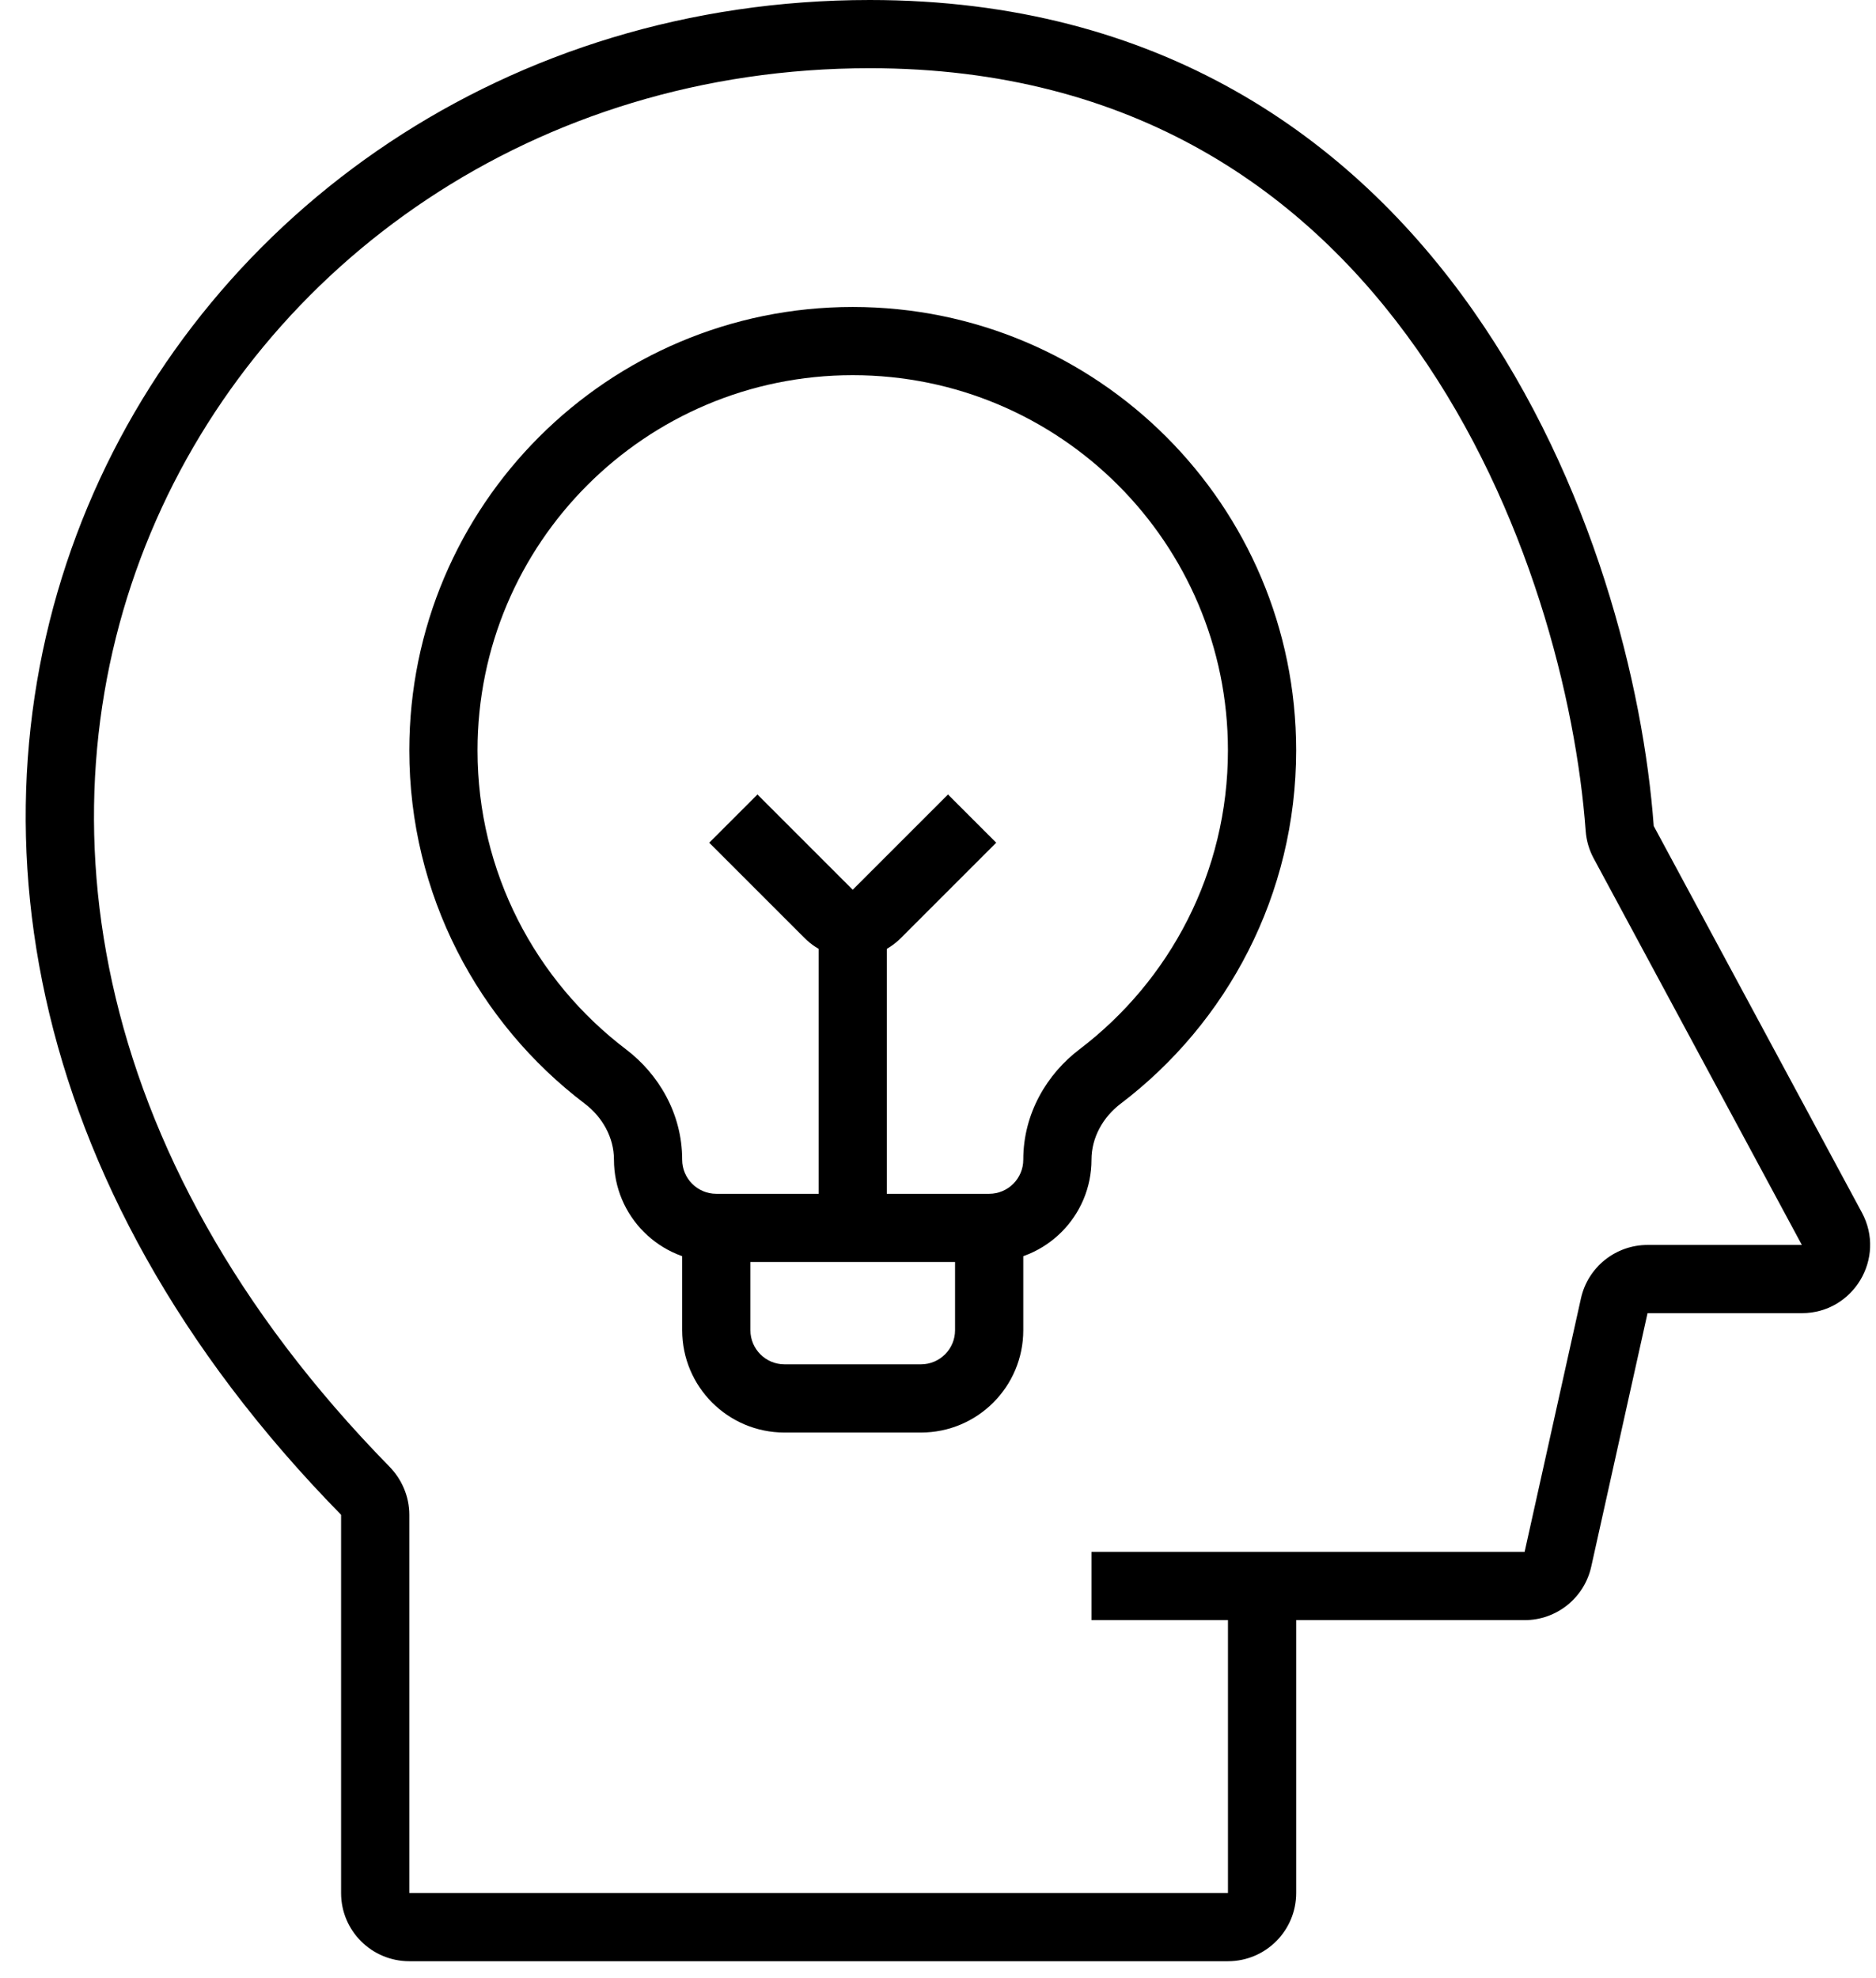
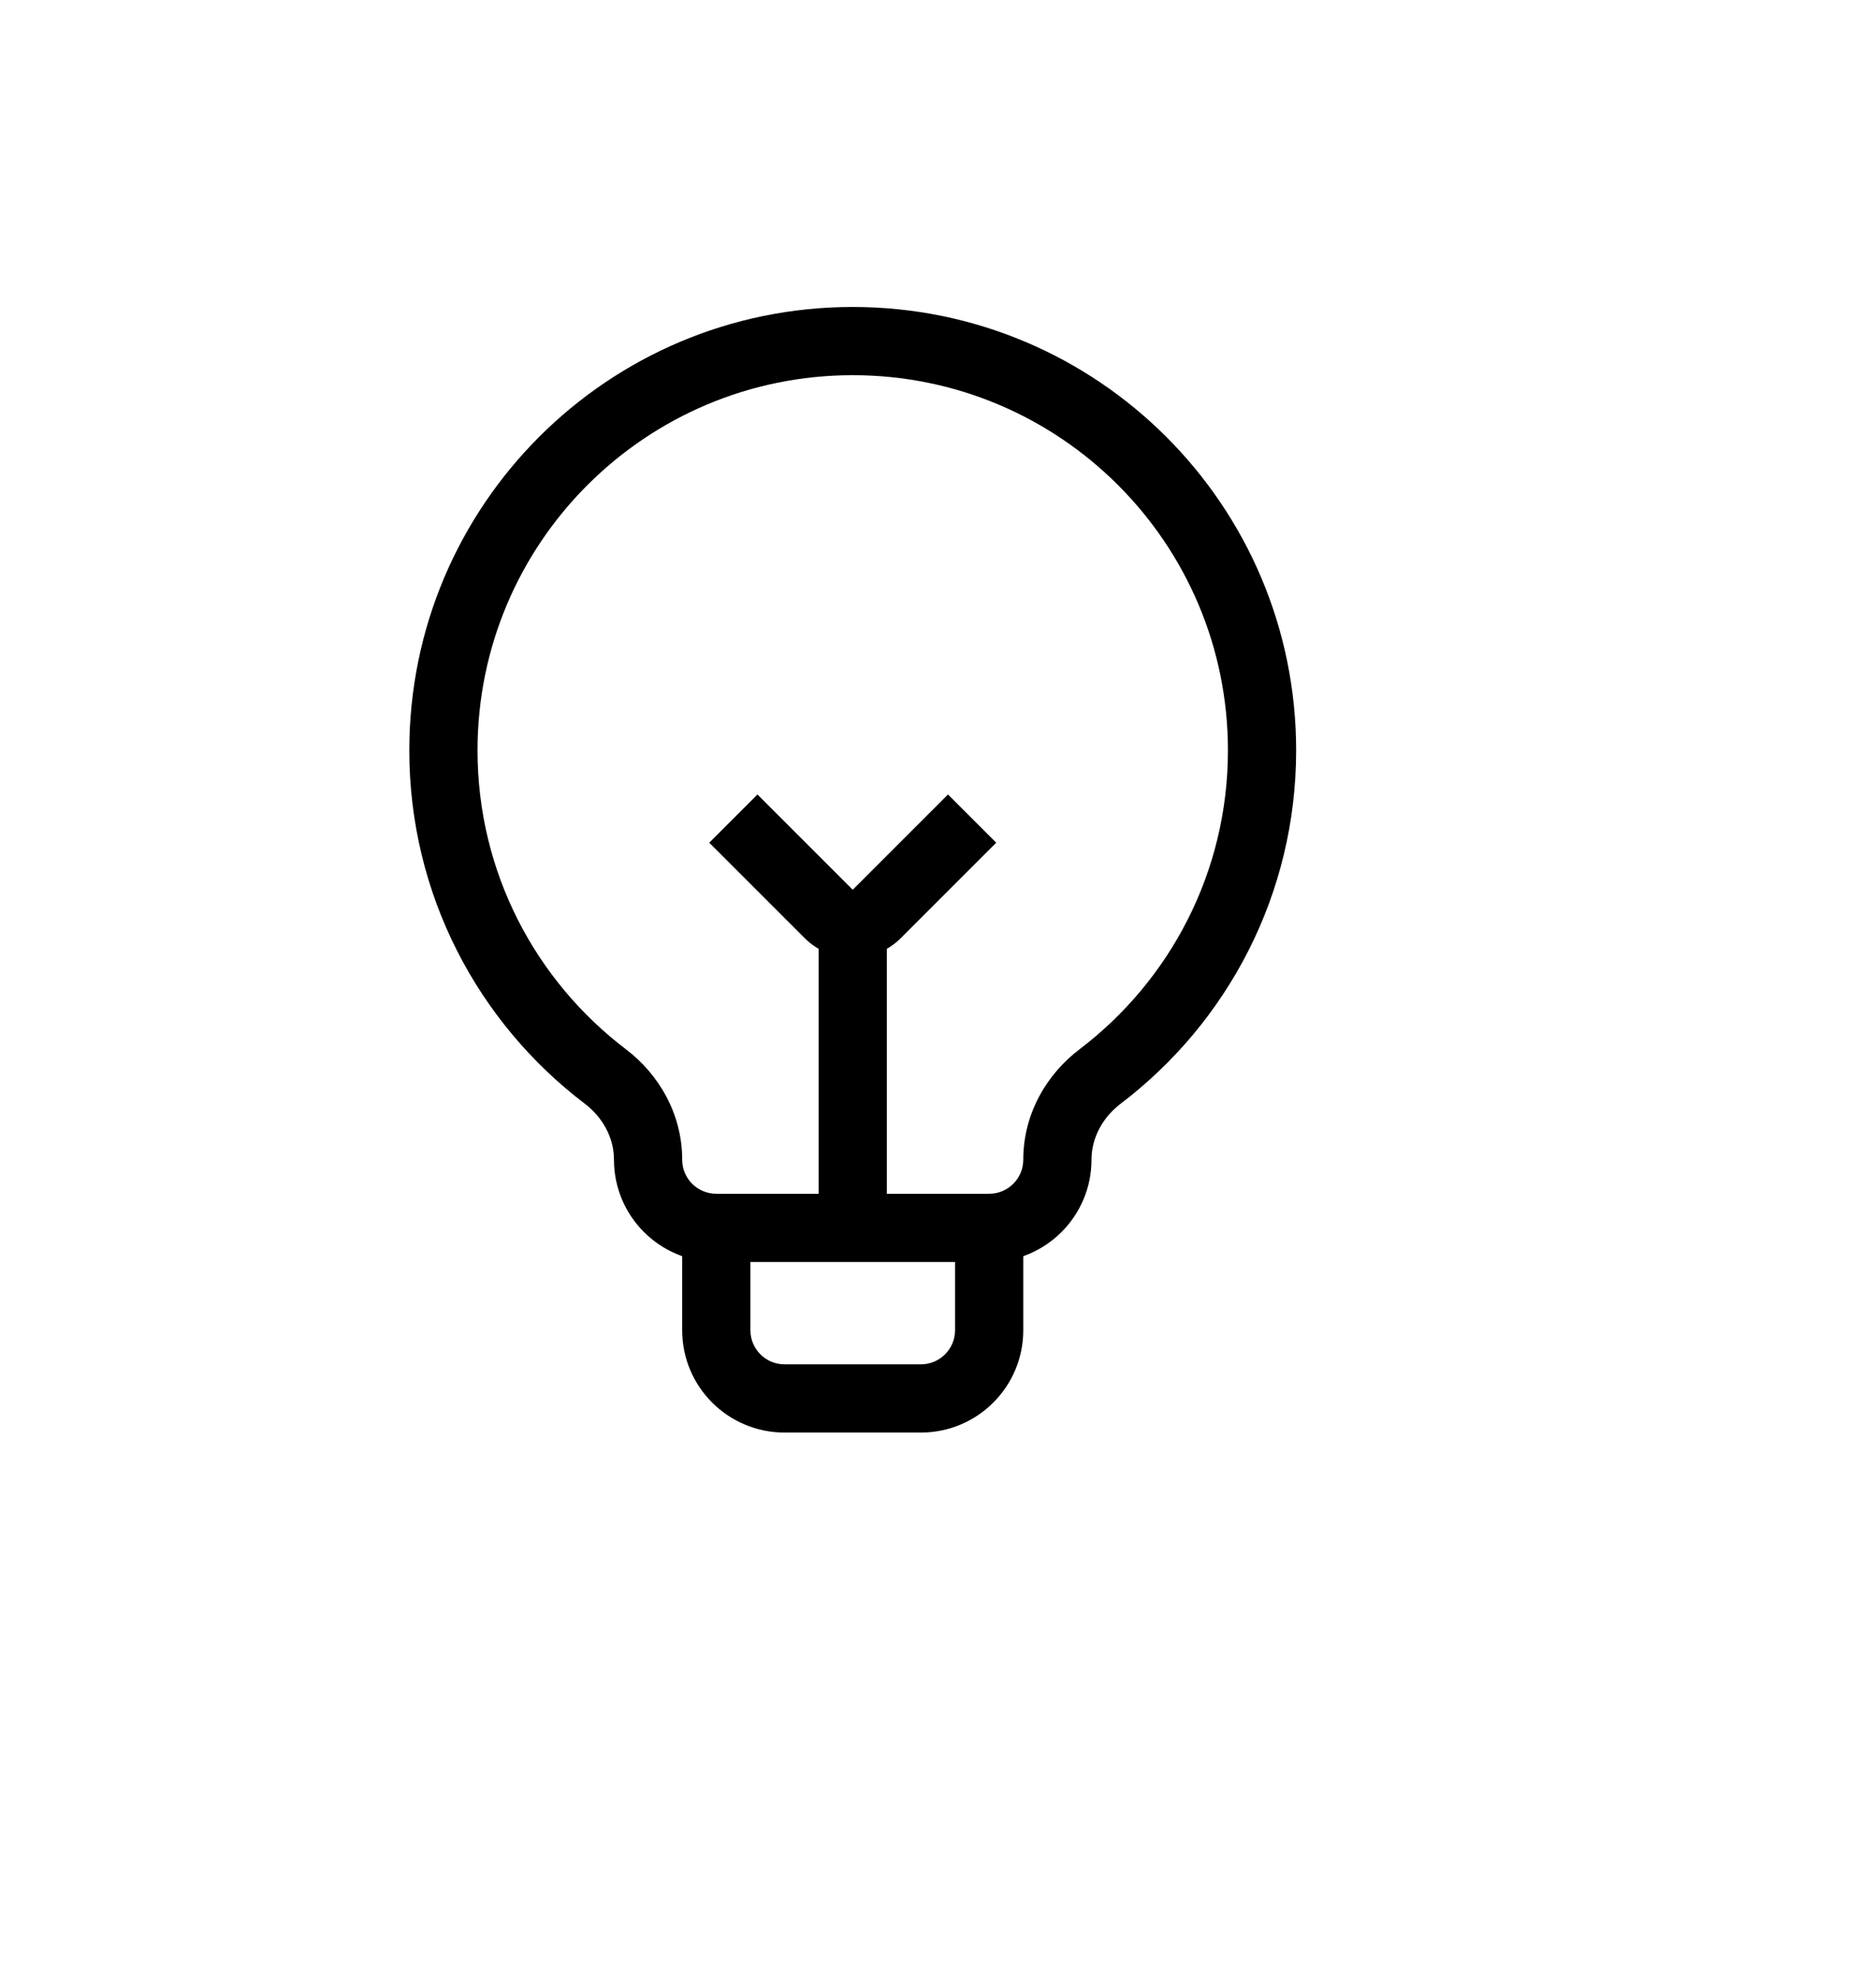
<svg xmlns="http://www.w3.org/2000/svg" width="55" height="58" viewBox="0 0 55 58" fill="none">
  <path fill-rule="evenodd" clip-rule="evenodd" d="M24 36.5V27.5H26V36.5H24Z" fill="black" />
  <path fill-rule="evenodd" clip-rule="evenodd" d="M23.586 27.5L20.793 24.707L22.207 23.293L25 26.086L27.793 23.293L29.207 24.707L26.414 27.5C25.633 28.281 24.367 28.281 23.586 27.5Z" fill="black" />
-   <path fill-rule="evenodd" clip-rule="evenodd" d="M2.569 14.858C6.196 6.178 14.902 0 25.5 0C34.001 0 39.64 4.048 43.189 9.106C46.71 14.123 48.184 20.13 48.483 24.214C48.483 24.215 48.483 24.216 48.483 24.216C48.483 24.216 48.483 24.217 48.484 24.218L54.587 35.552C55.304 36.884 54.339 38.5 52.826 38.5H48.302L46.651 45.934C46.447 46.849 45.636 47.5 44.698 47.5H38.001V55.5C38.001 56.605 37.105 57.5 36.001 57.5H12C10.899 57.5 10 56.61 10 55.502V44.416C9.998 44.412 9.995 44.406 9.989 44.4C0.455 34.669 -1.073 23.573 2.569 14.858ZM36.001 47.5H32V45.5H44.698L46.35 38.066C46.553 37.151 47.365 36.5 48.302 36.5H52.826L46.723 25.166C46.588 24.916 46.509 24.644 46.488 24.36C46.209 20.543 44.817 14.907 41.552 10.255C38.317 5.645 33.251 2 25.5 2C15.706 2 7.73 7.696 4.415 15.629C1.115 23.525 2.385 33.78 11.418 43C11.773 43.364 12 43.865 12 44.41V55.5H36.001V47.5ZM11.999 55.5C11.999 55.5 11.999 55.5 11.999 55.5Z" fill="black" />
  <path fill-rule="evenodd" clip-rule="evenodd" d="M31.646 30.766C34.295 28.754 36 25.576 36 22C36 15.925 31.075 11 25 11C18.925 11 14 15.925 14 22C14 25.576 15.705 28.754 18.354 30.766C19.299 31.484 20 32.64 20 34C20 34.552 20.448 35 21 35H29C29.552 35 30 34.552 30 34C30 32.64 30.701 31.484 31.646 30.766ZM32.855 32.359C32.338 32.752 32 33.35 32 34C32 35.657 30.657 37 29 37H21C19.343 37 18 35.657 18 34C18 33.35 17.662 32.752 17.145 32.359C14.018 29.985 12 26.228 12 22C12 14.82 17.82 9 25 9C32.18 9 38 14.82 38 22C38 26.228 35.981 29.985 32.855 32.359Z" fill="black" />
  <path fill-rule="evenodd" clip-rule="evenodd" d="M22 36V39C22 39.552 22.448 40 23 40H27C27.552 40 28 39.552 28 39V36H30V39C30 40.657 28.657 42 27 42H23C21.343 42 20 40.657 20 39V36H22Z" fill="black" />
</svg>